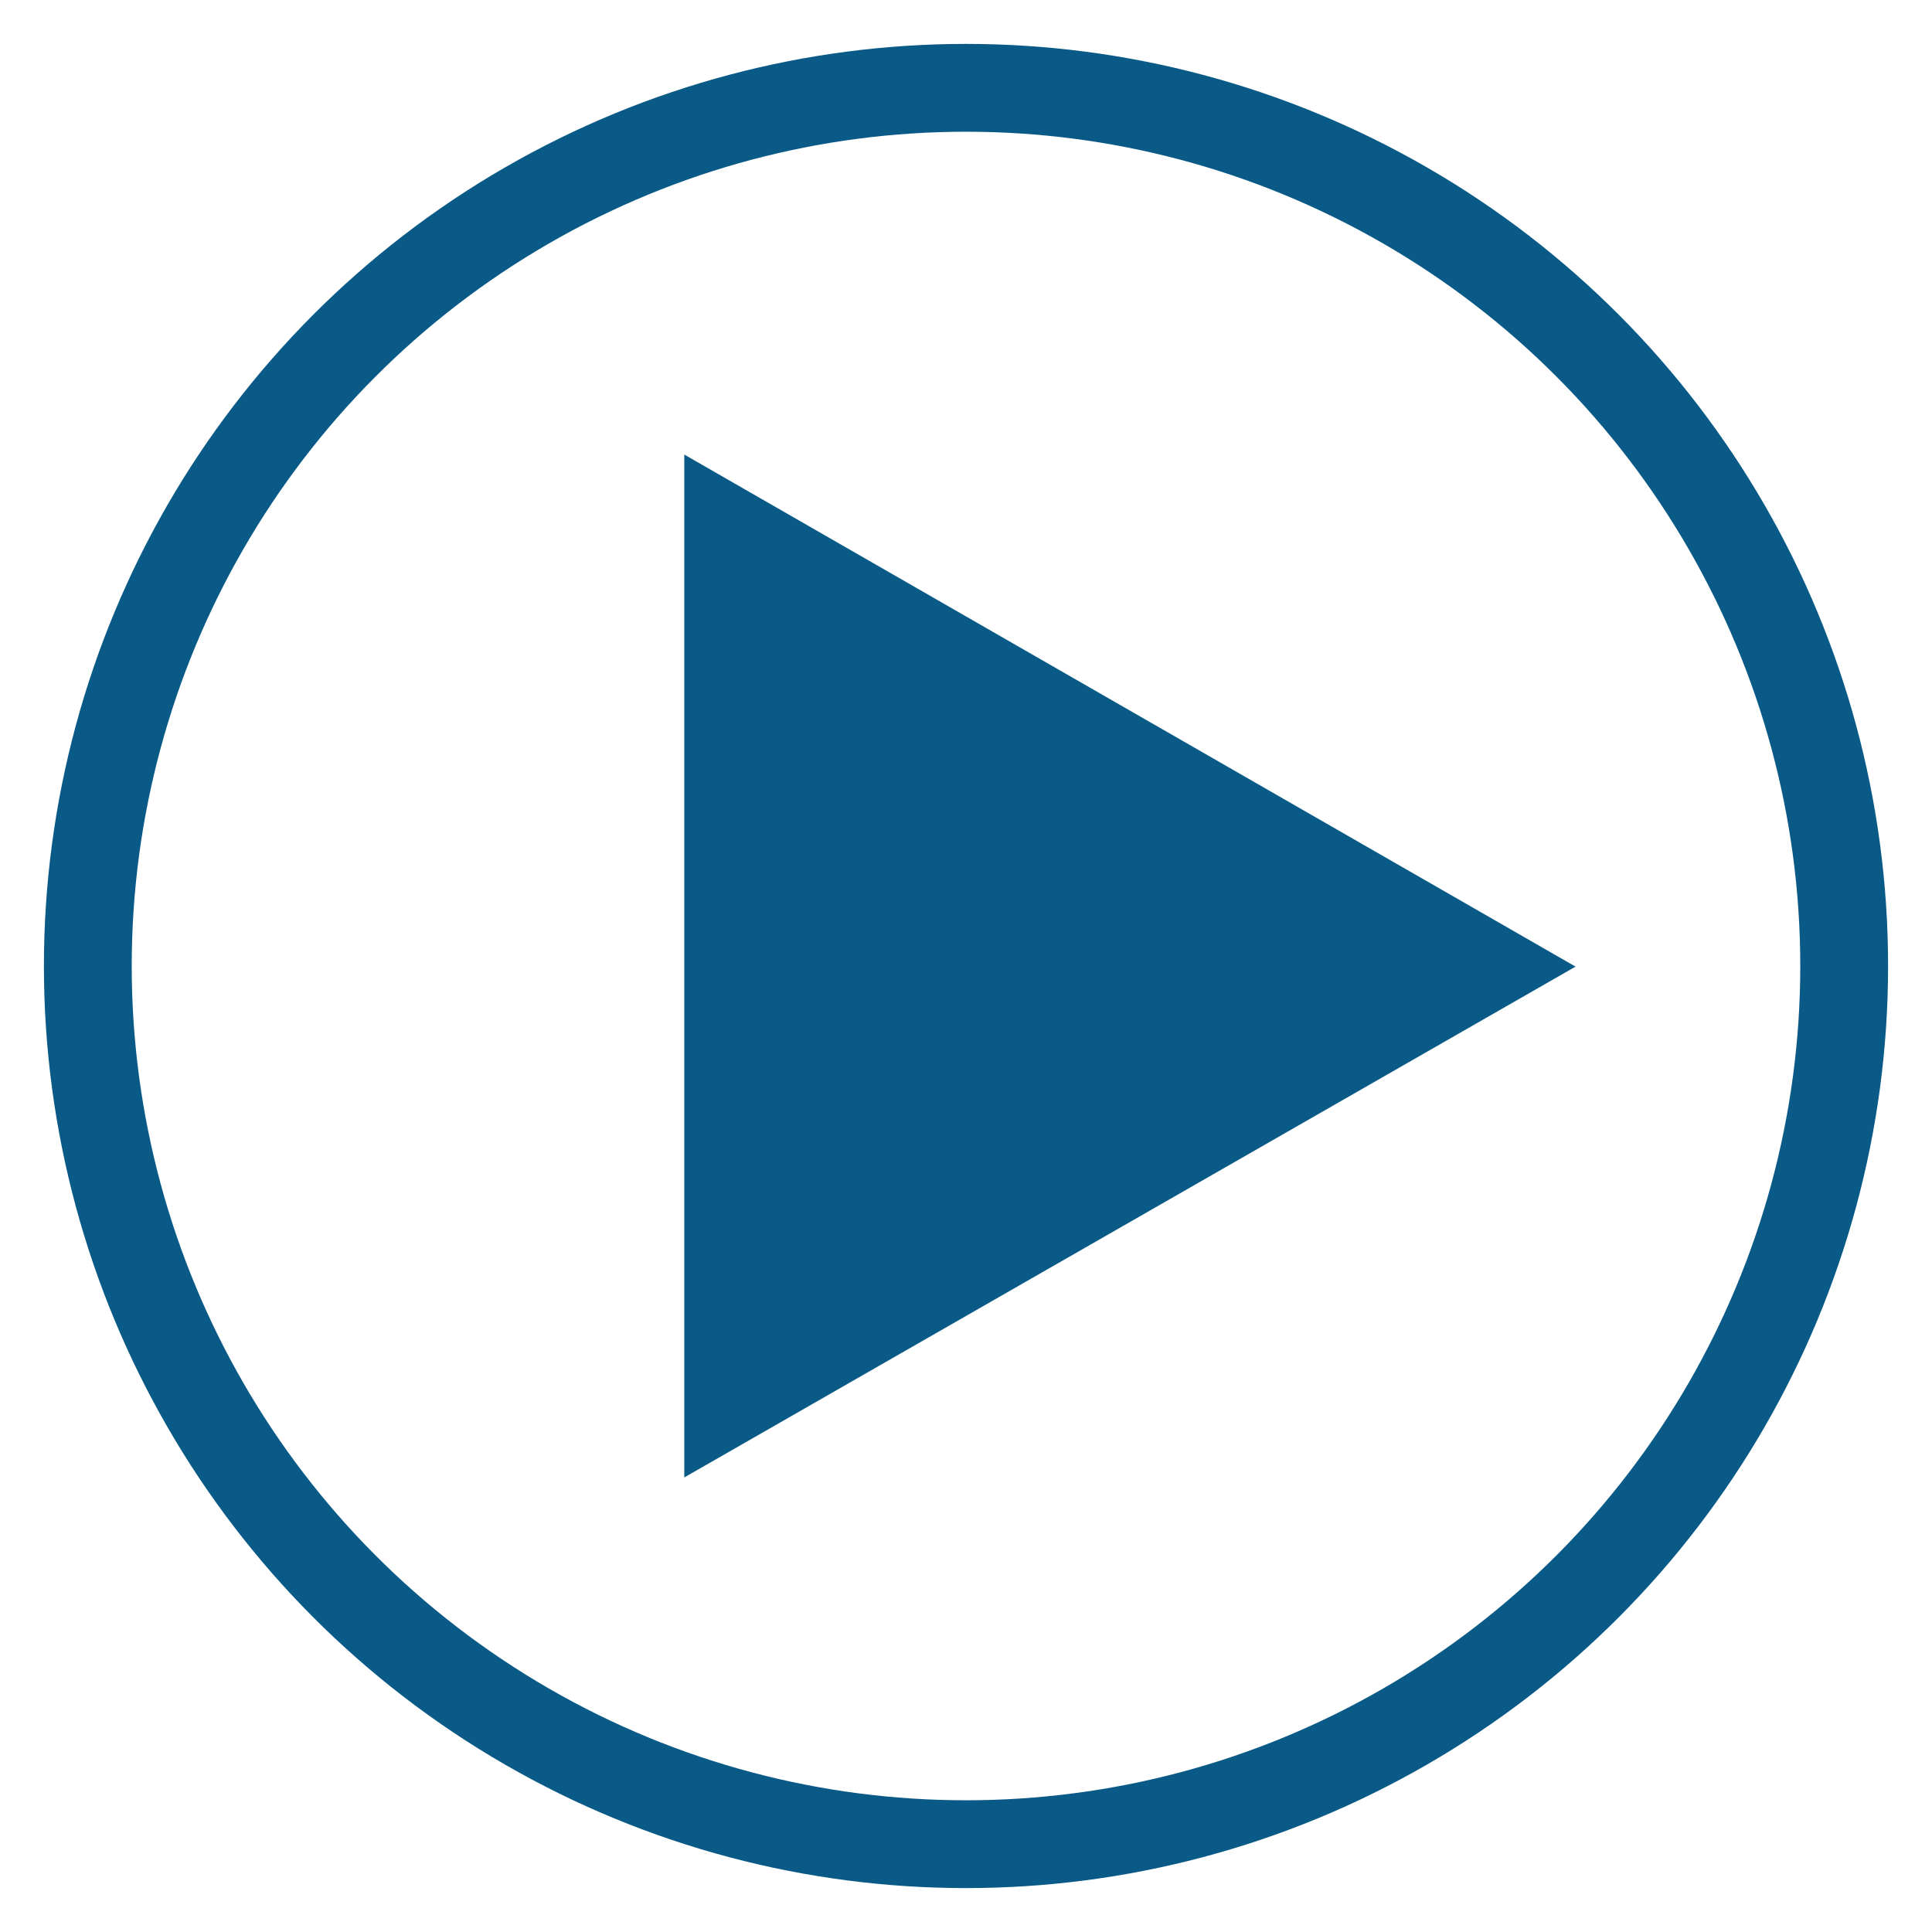
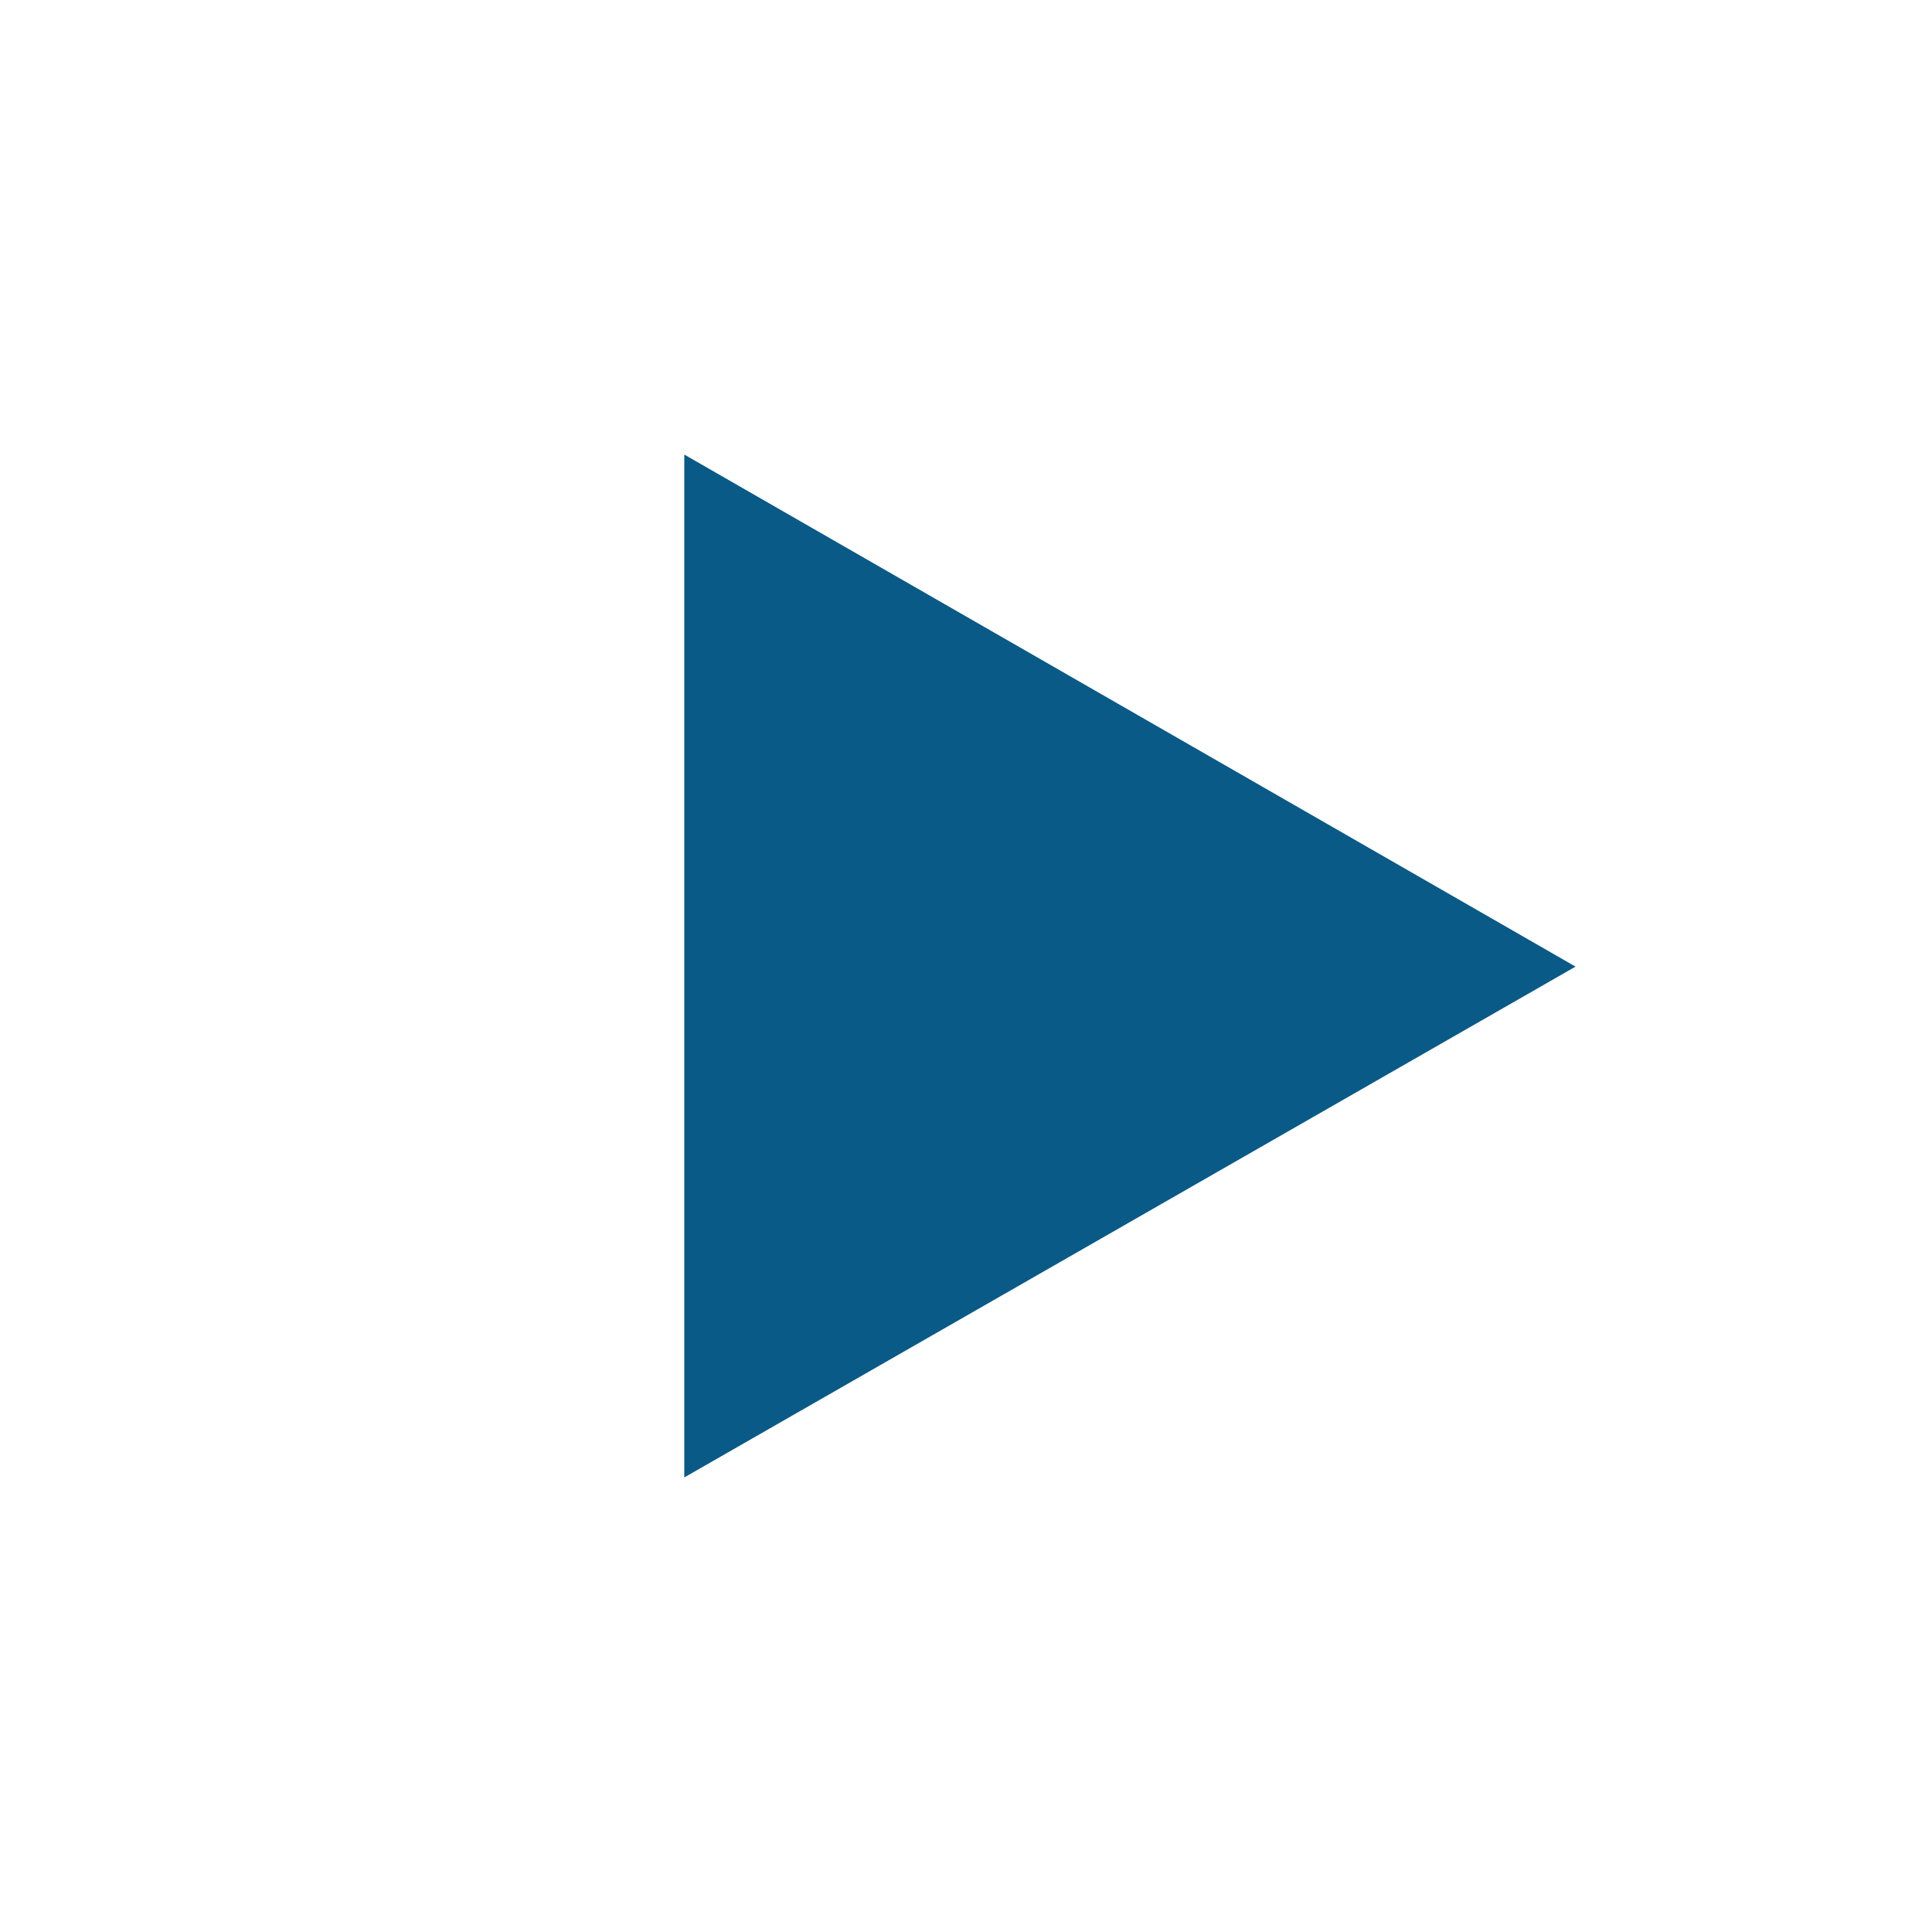
<svg xmlns="http://www.w3.org/2000/svg" version="1.1" x="0px" y="0px" width="22px" height="22px" viewBox="-0.5 -0.5 22 22" enable-background="new -0.5 -0.5 22 22" xml:space="preserve">
  <defs>
</defs>
-   <circle fill="none" stroke="#0A5A87" stroke-miterlimit="10" cx="10.5" cy="10.5" r="10" />
-   <path fill="#0A5A87" d="M7.292,16.324V4.676l10.149,5.831L7.292,16.324z" />
+   <path fill="#0A5A87" d="M7.292,16.324V4.676l10.149,5.831z" />
</svg>